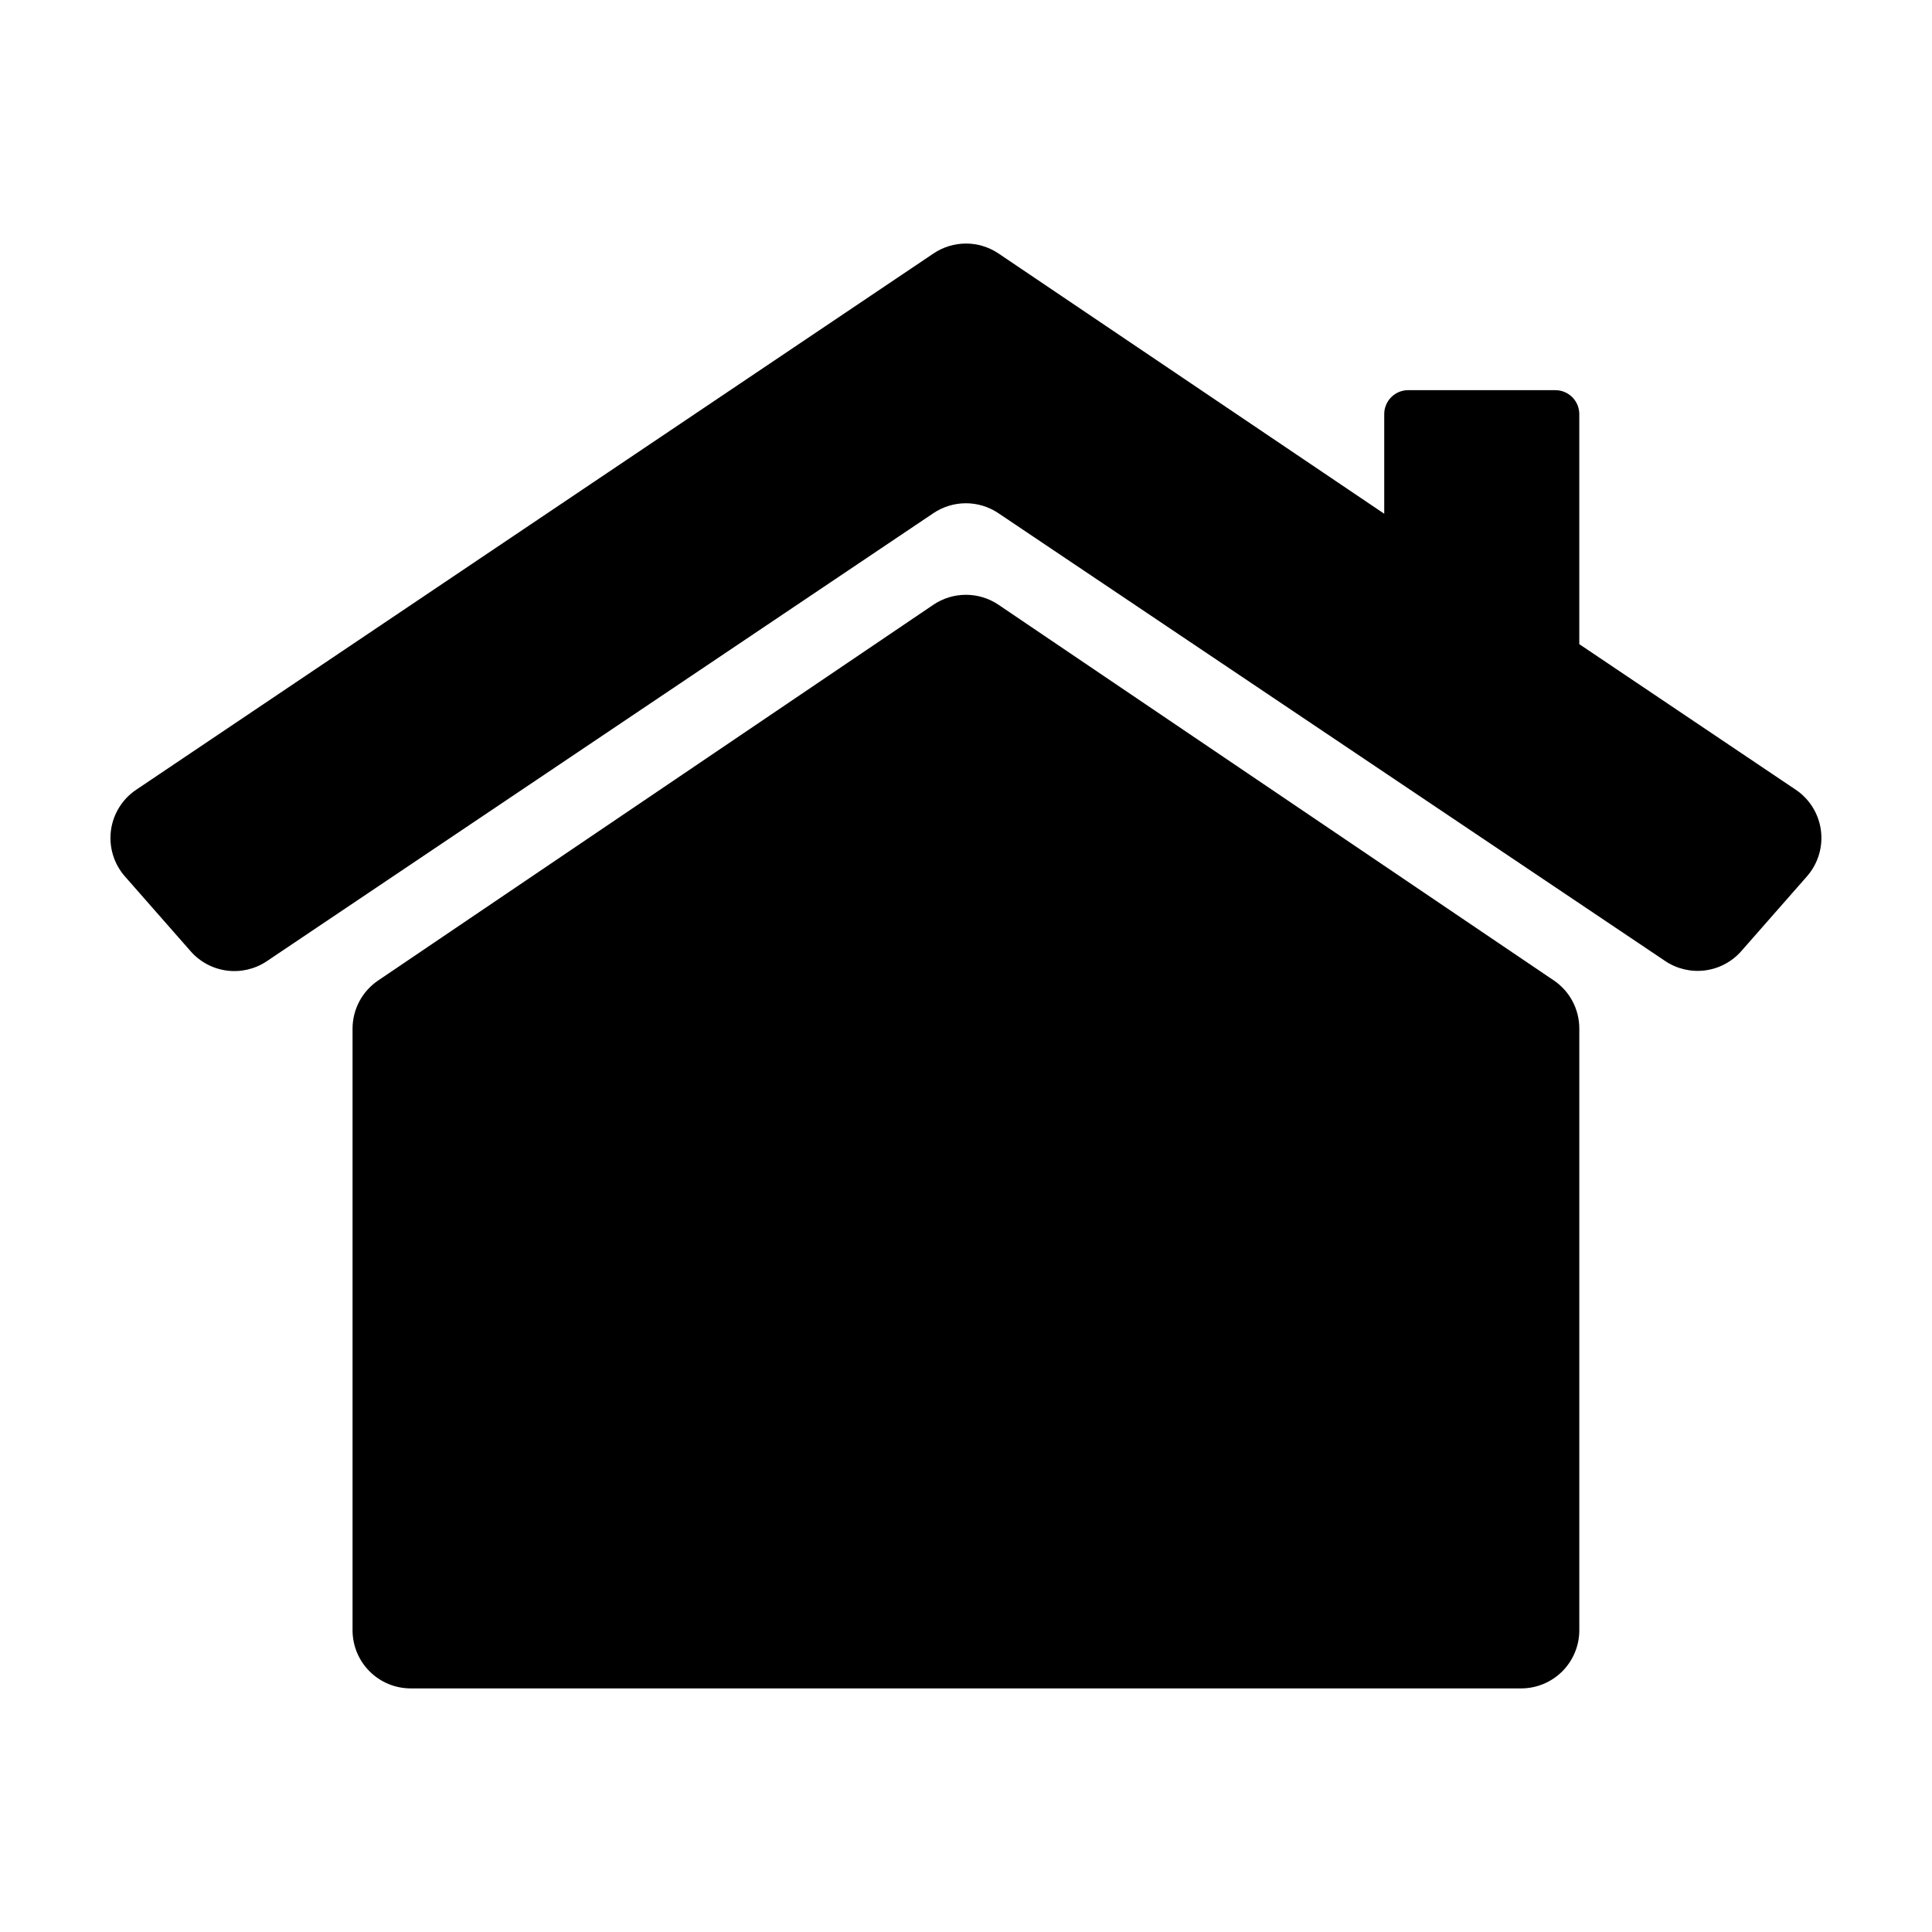
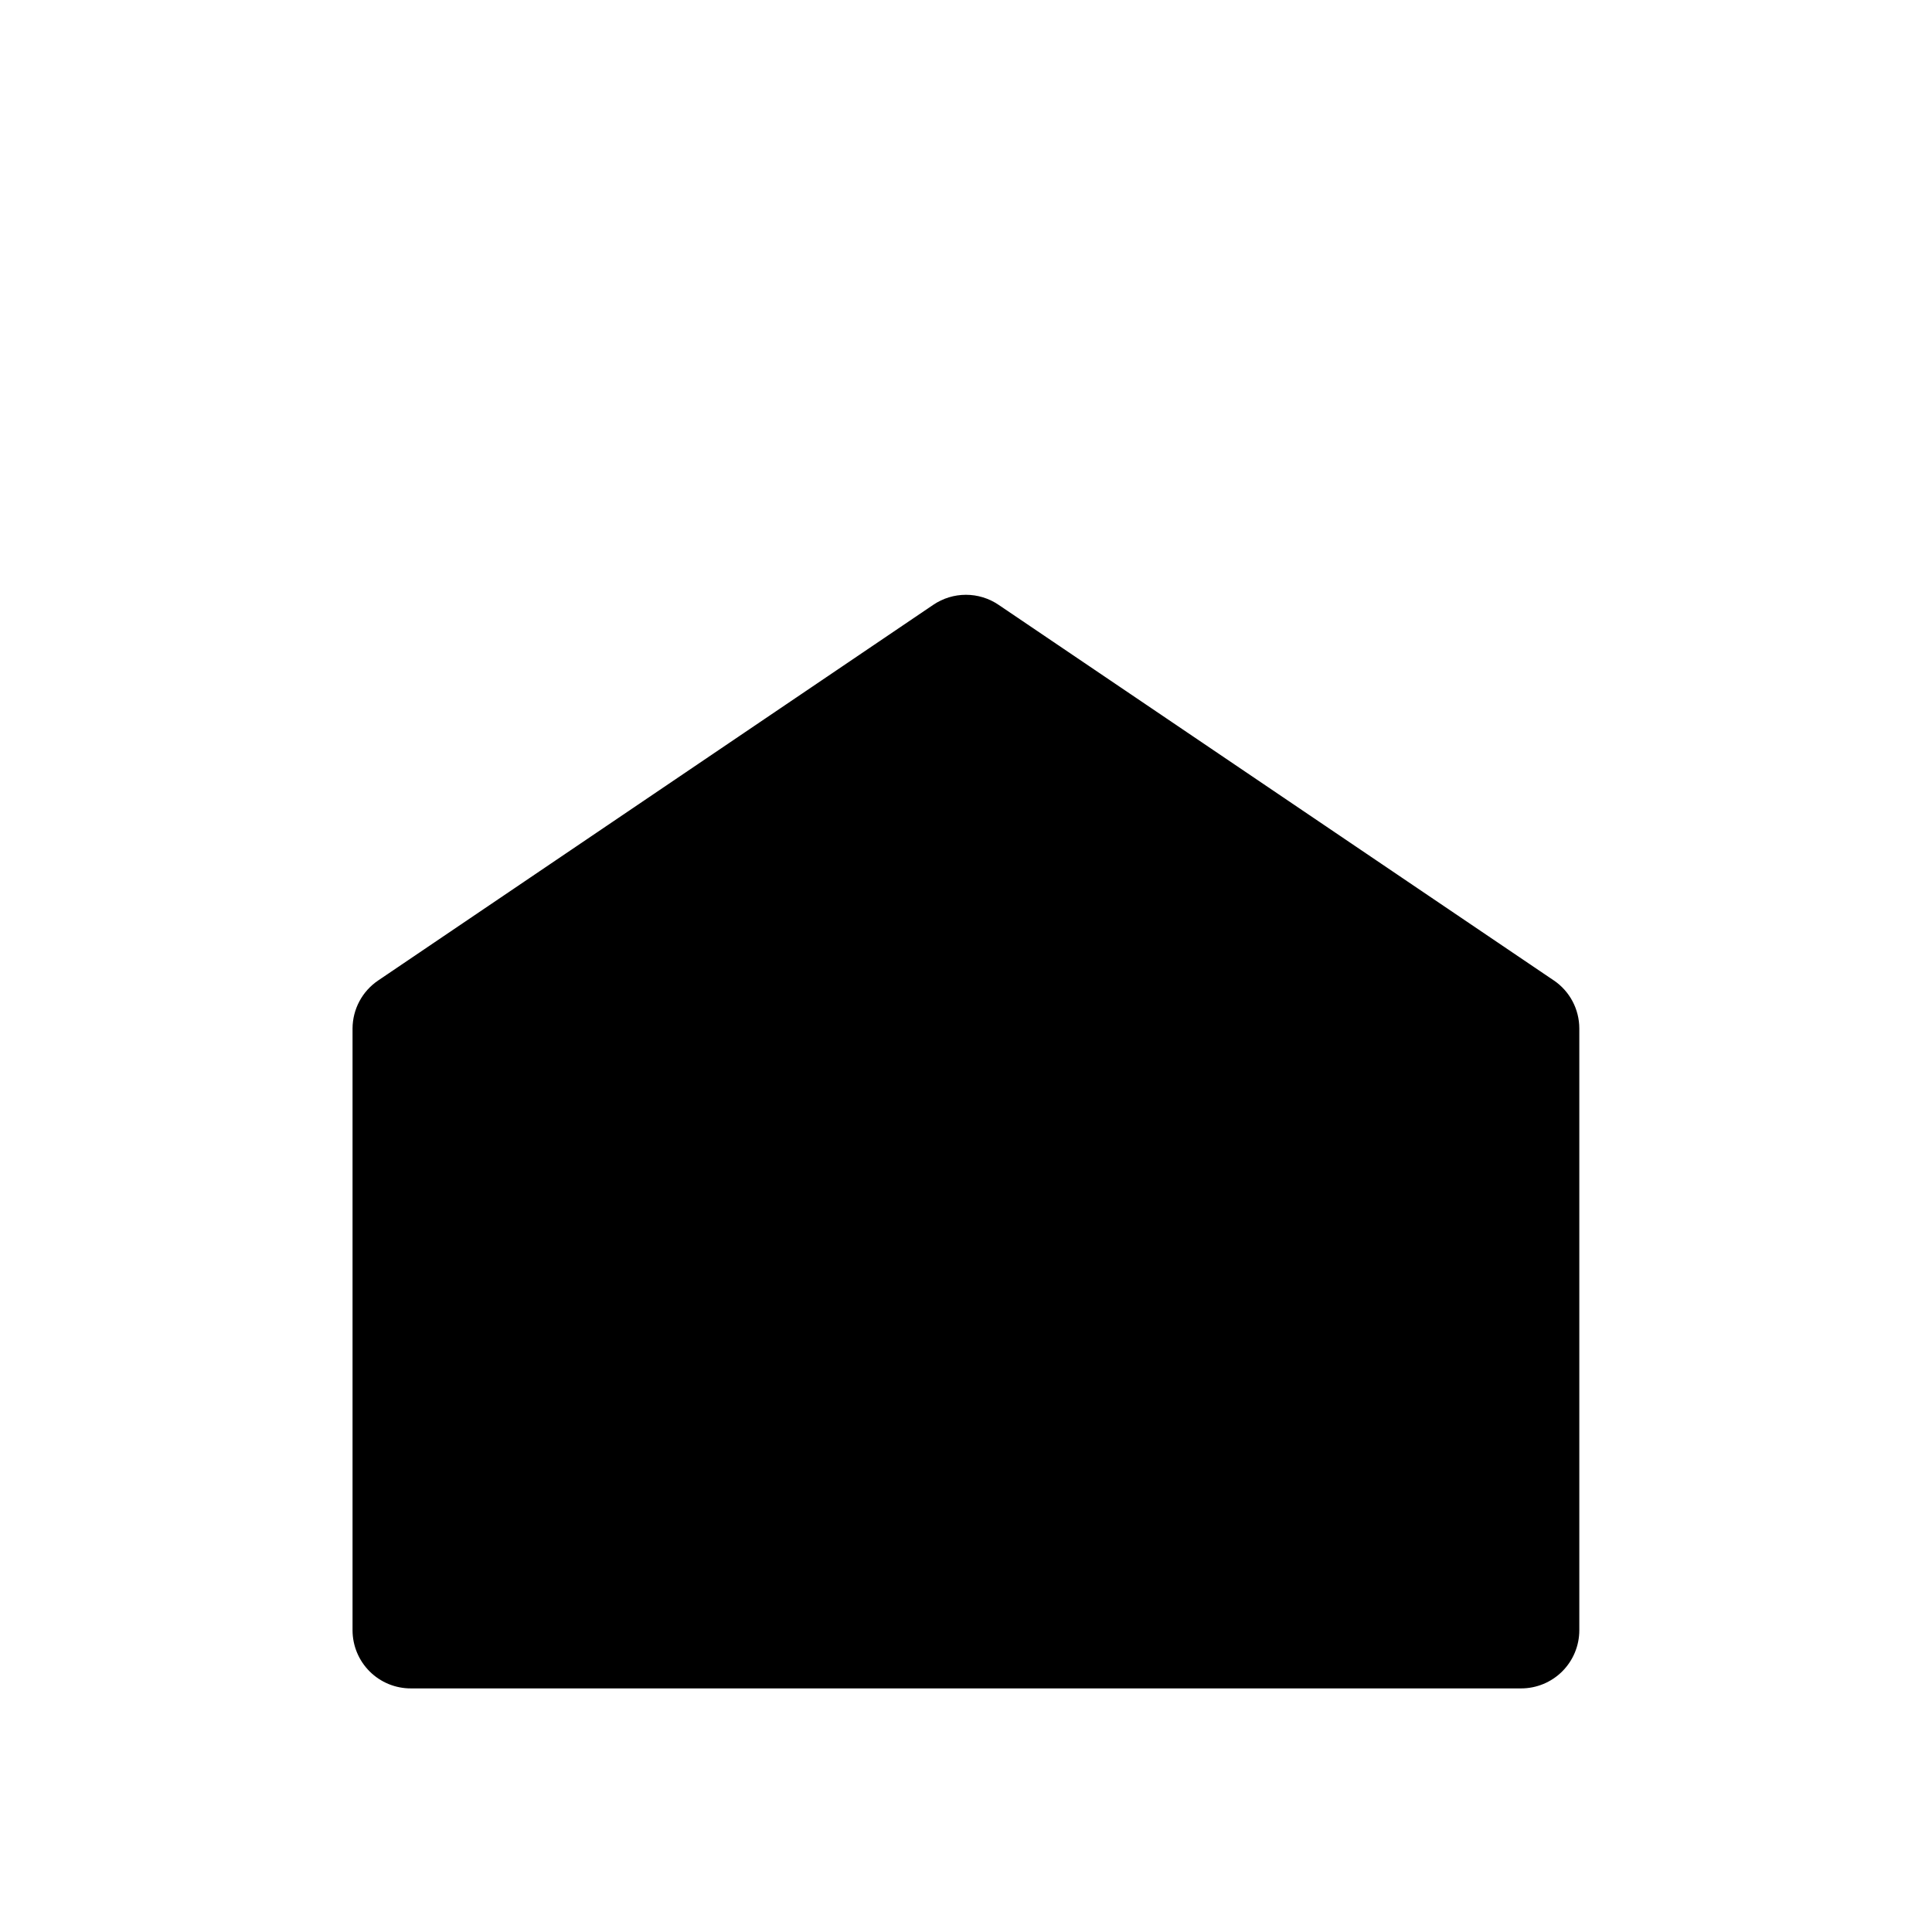
<svg xmlns="http://www.w3.org/2000/svg" fill="#000000" width="800px" height="800px" version="1.1" viewBox="144 144 512 512">
  <g>
-     <path d="m619.91 353.3-57.383-38.594v-60.809c0.039-1.711-0.609-3.363-1.805-4.586-1.195-1.227-2.832-1.914-4.543-1.914h-38.844c-1.738-0.043-3.414 0.629-4.641 1.859-1.23 1.227-1.902 2.902-1.859 4.641v26.25l-102.22-68.973c-2.547-1.715-5.547-2.633-8.613-2.633-3.07 0-6.07 0.918-8.617 2.633l-211.3 142.12c-3.68 2.473-6.117 6.414-6.688 10.812-0.566 4.398 0.785 8.828 3.715 12.16l17.434 19.852c2.469 2.805 5.875 4.617 9.582 5.098 3.707 0.484 7.461-0.398 10.57-2.481l176.68-118.75c2.539-1.707 5.531-2.617 8.59-2.617s6.051 0.91 8.59 2.617l176.74 118.7c3.106 2.082 6.859 2.965 10.566 2.481 3.707-0.48 7.113-2.293 9.586-5.098l17.434-19.852h-0.004c2.914-3.328 4.254-7.746 3.684-12.133-0.566-4.383-2.992-8.316-6.656-10.789z" />
    <path d="m555.78 403.83-147.16-99.555c-2.551-1.727-5.559-2.648-8.641-2.648-3.078 0-6.09 0.922-8.641 2.648l-147.11 99.555c-4.238 2.856-6.785 7.633-6.801 12.746v159.5c0.016 4.09 1.652 8.008 4.551 10.887 2.902 2.883 6.828 4.496 10.918 4.481h294.22c4.09 0 8.012-1.625 10.902-4.516 2.891-2.891 4.516-6.812 4.516-10.898v-159.46c0-5.106-2.527-9.879-6.75-12.746z" />
  </g>
</svg>